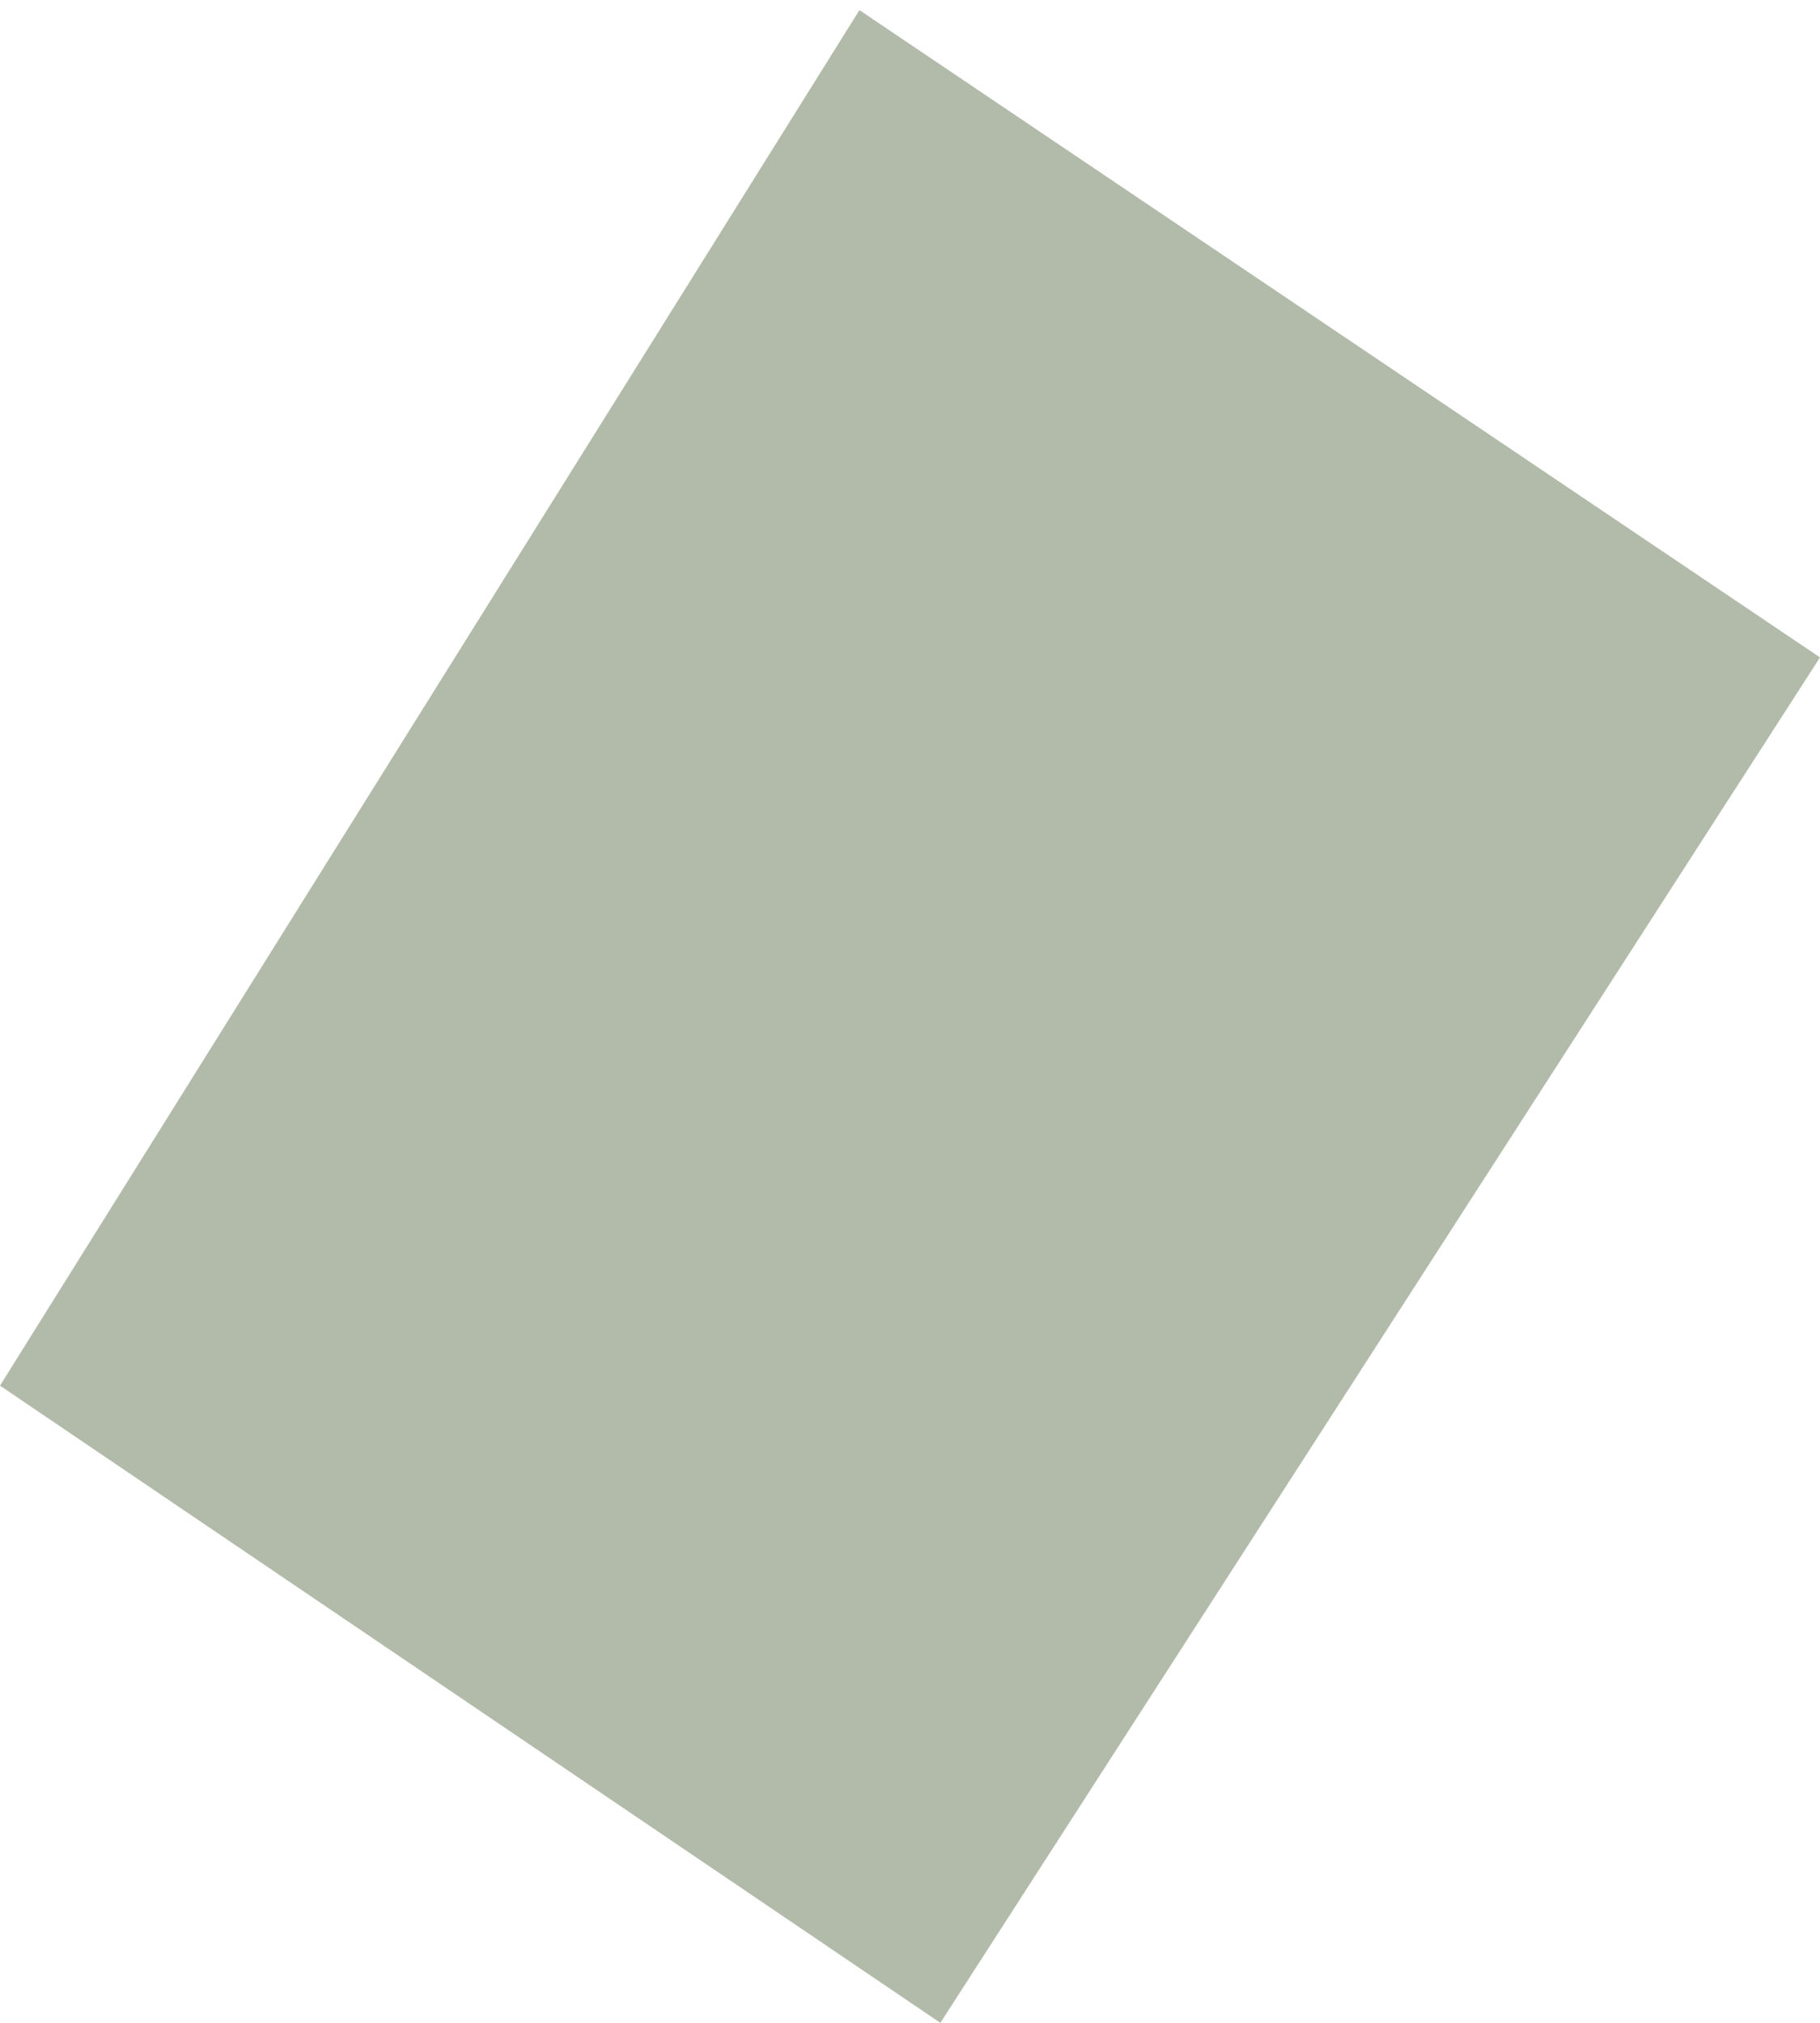
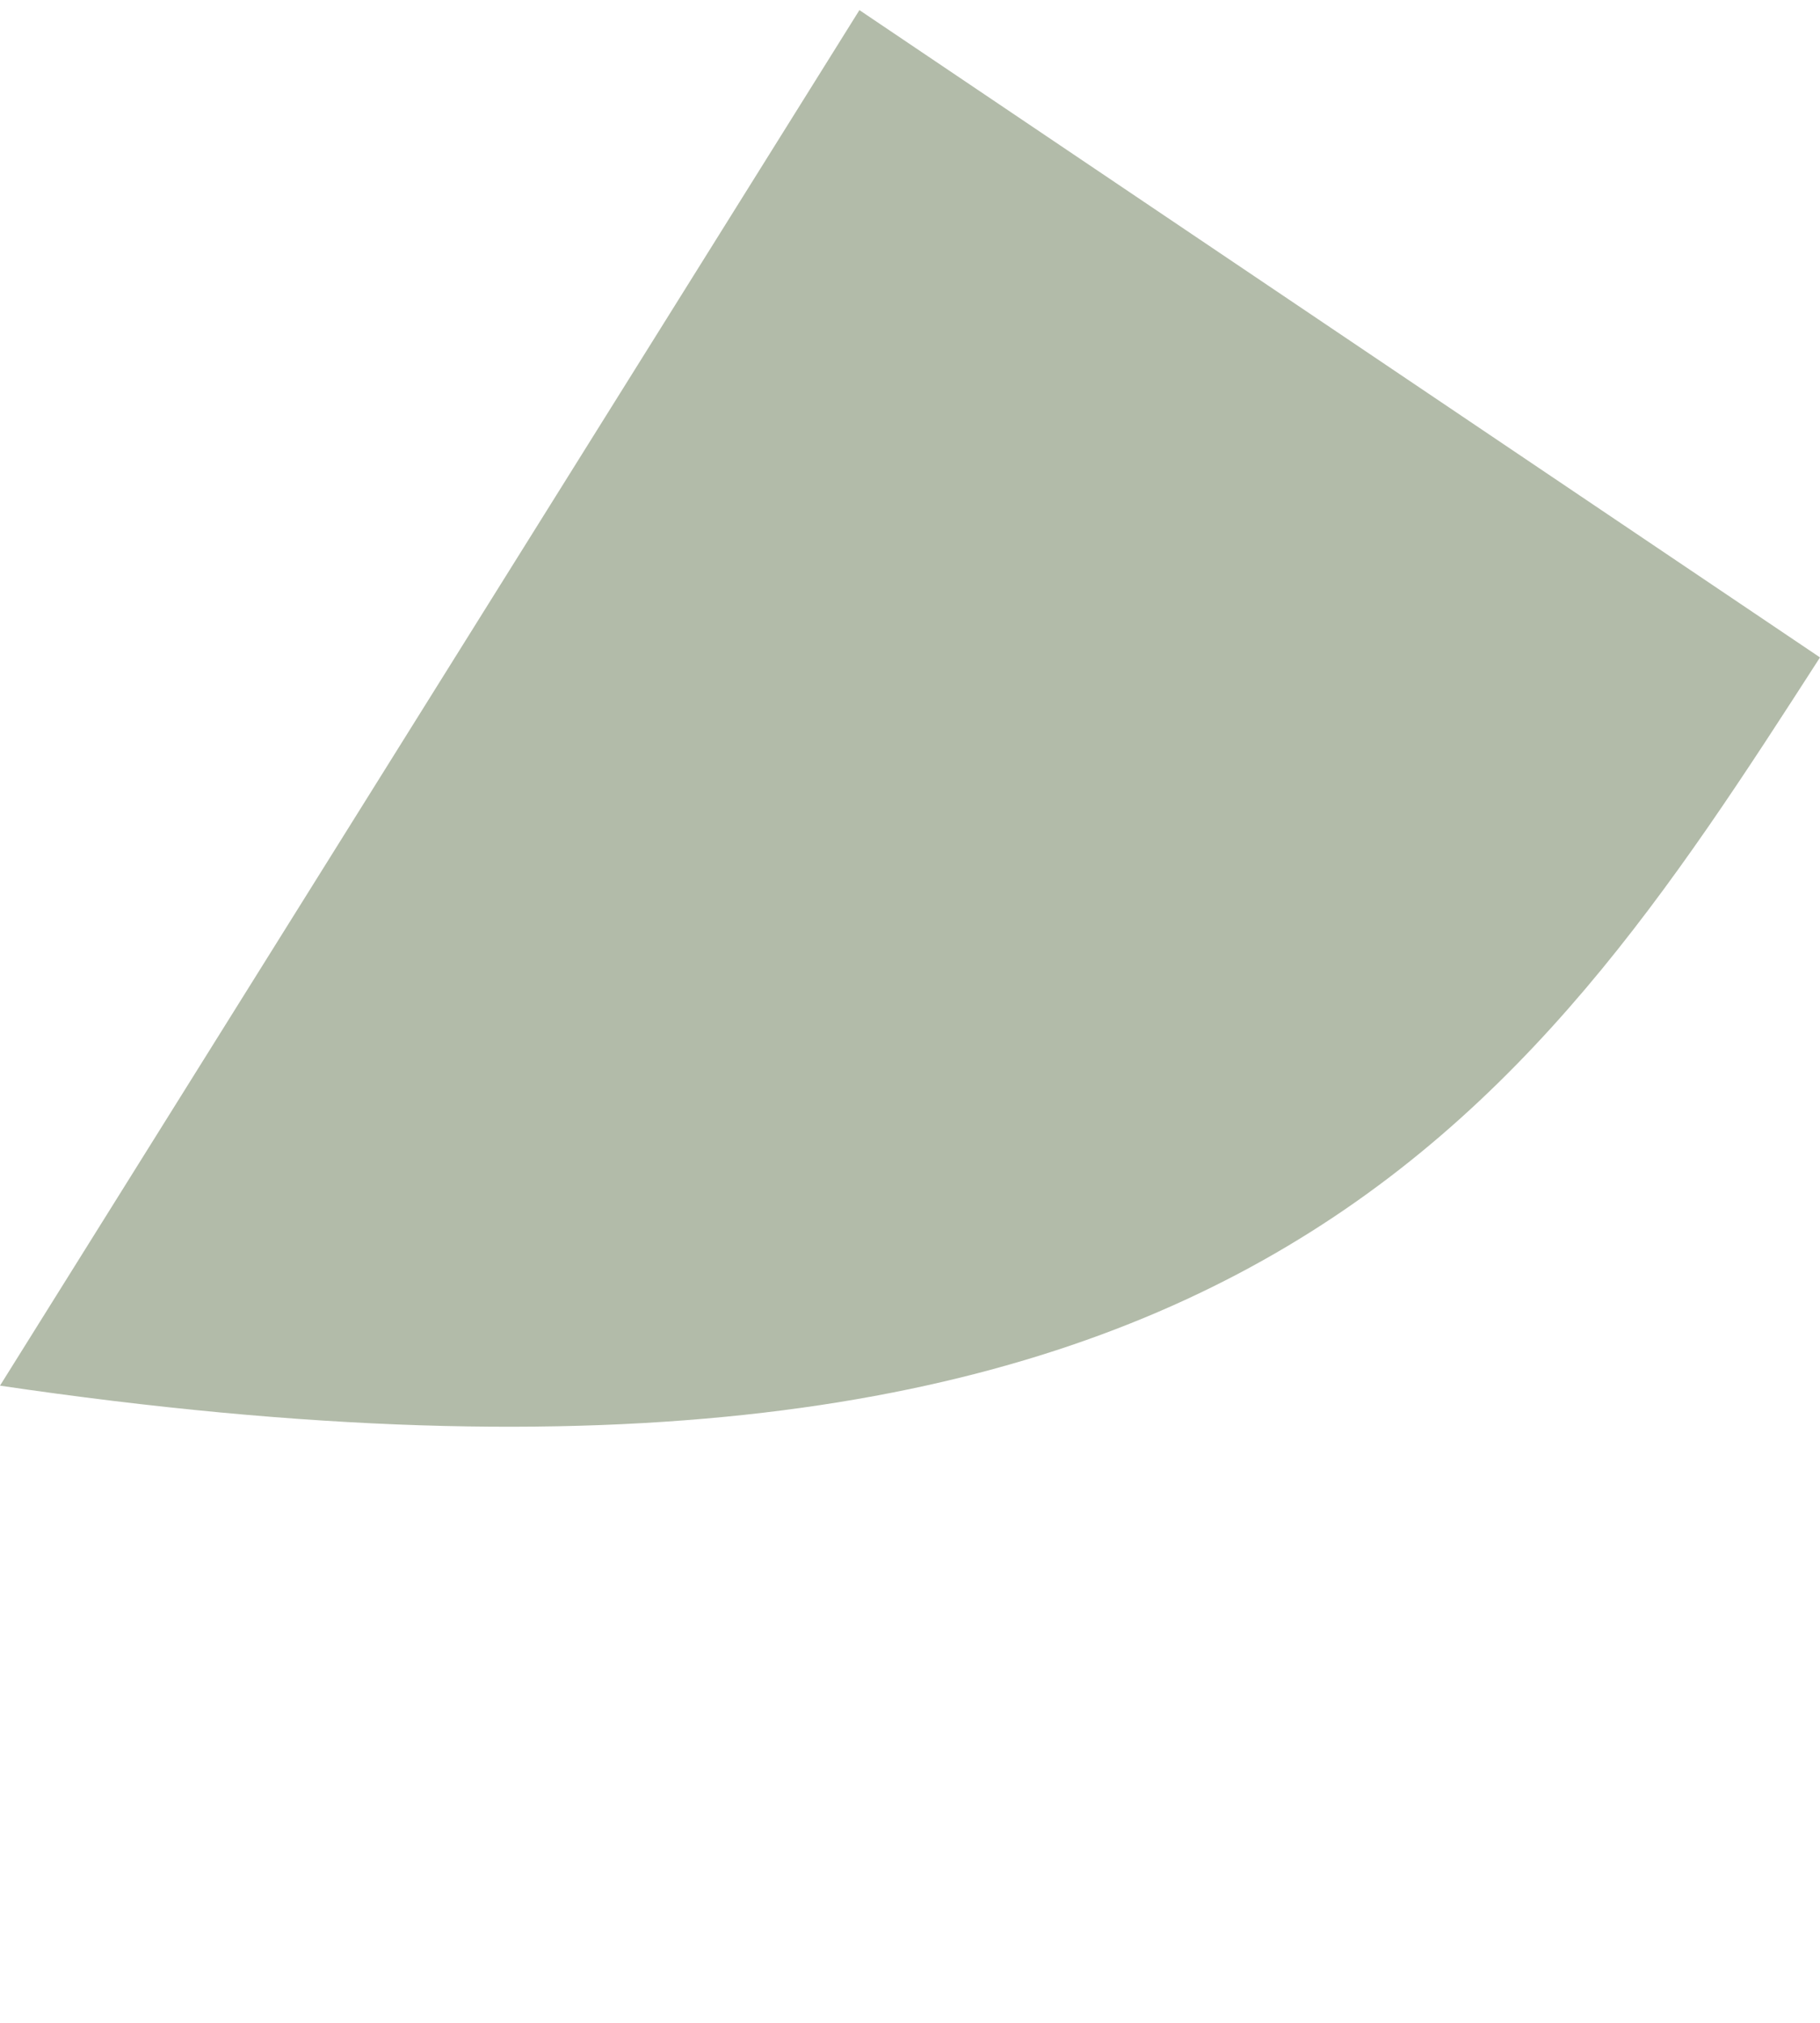
<svg xmlns="http://www.w3.org/2000/svg" viewBox="0 0 43.00 47.78" data-guides="{&quot;vertical&quot;:[],&quot;horizontal&quot;:[]}">
  <defs />
-   <path fill="#233d09" stroke="none" fill-opacity="0.35" stroke-width="1" stroke-opacity="1" id="tSvgf5db7ee9b1" title="Path 27" d="M43 15.528C35.435 10.431 27.87 5.335 20.305 0.239C13.537 11.069 6.769 21.898 0 32.728C7.405 37.744 14.811 42.761 22.217 47.778C29.144 37.028 36.072 26.278 43 15.528Z" />
+   <path fill="#233d09" stroke="none" fill-opacity="0.35" stroke-width="1" stroke-opacity="1" id="tSvgf5db7ee9b1" title="Path 27" d="M43 15.528C35.435 10.431 27.87 5.335 20.305 0.239C13.537 11.069 6.769 21.898 0 32.728C29.144 37.028 36.072 26.278 43 15.528Z" />
</svg>